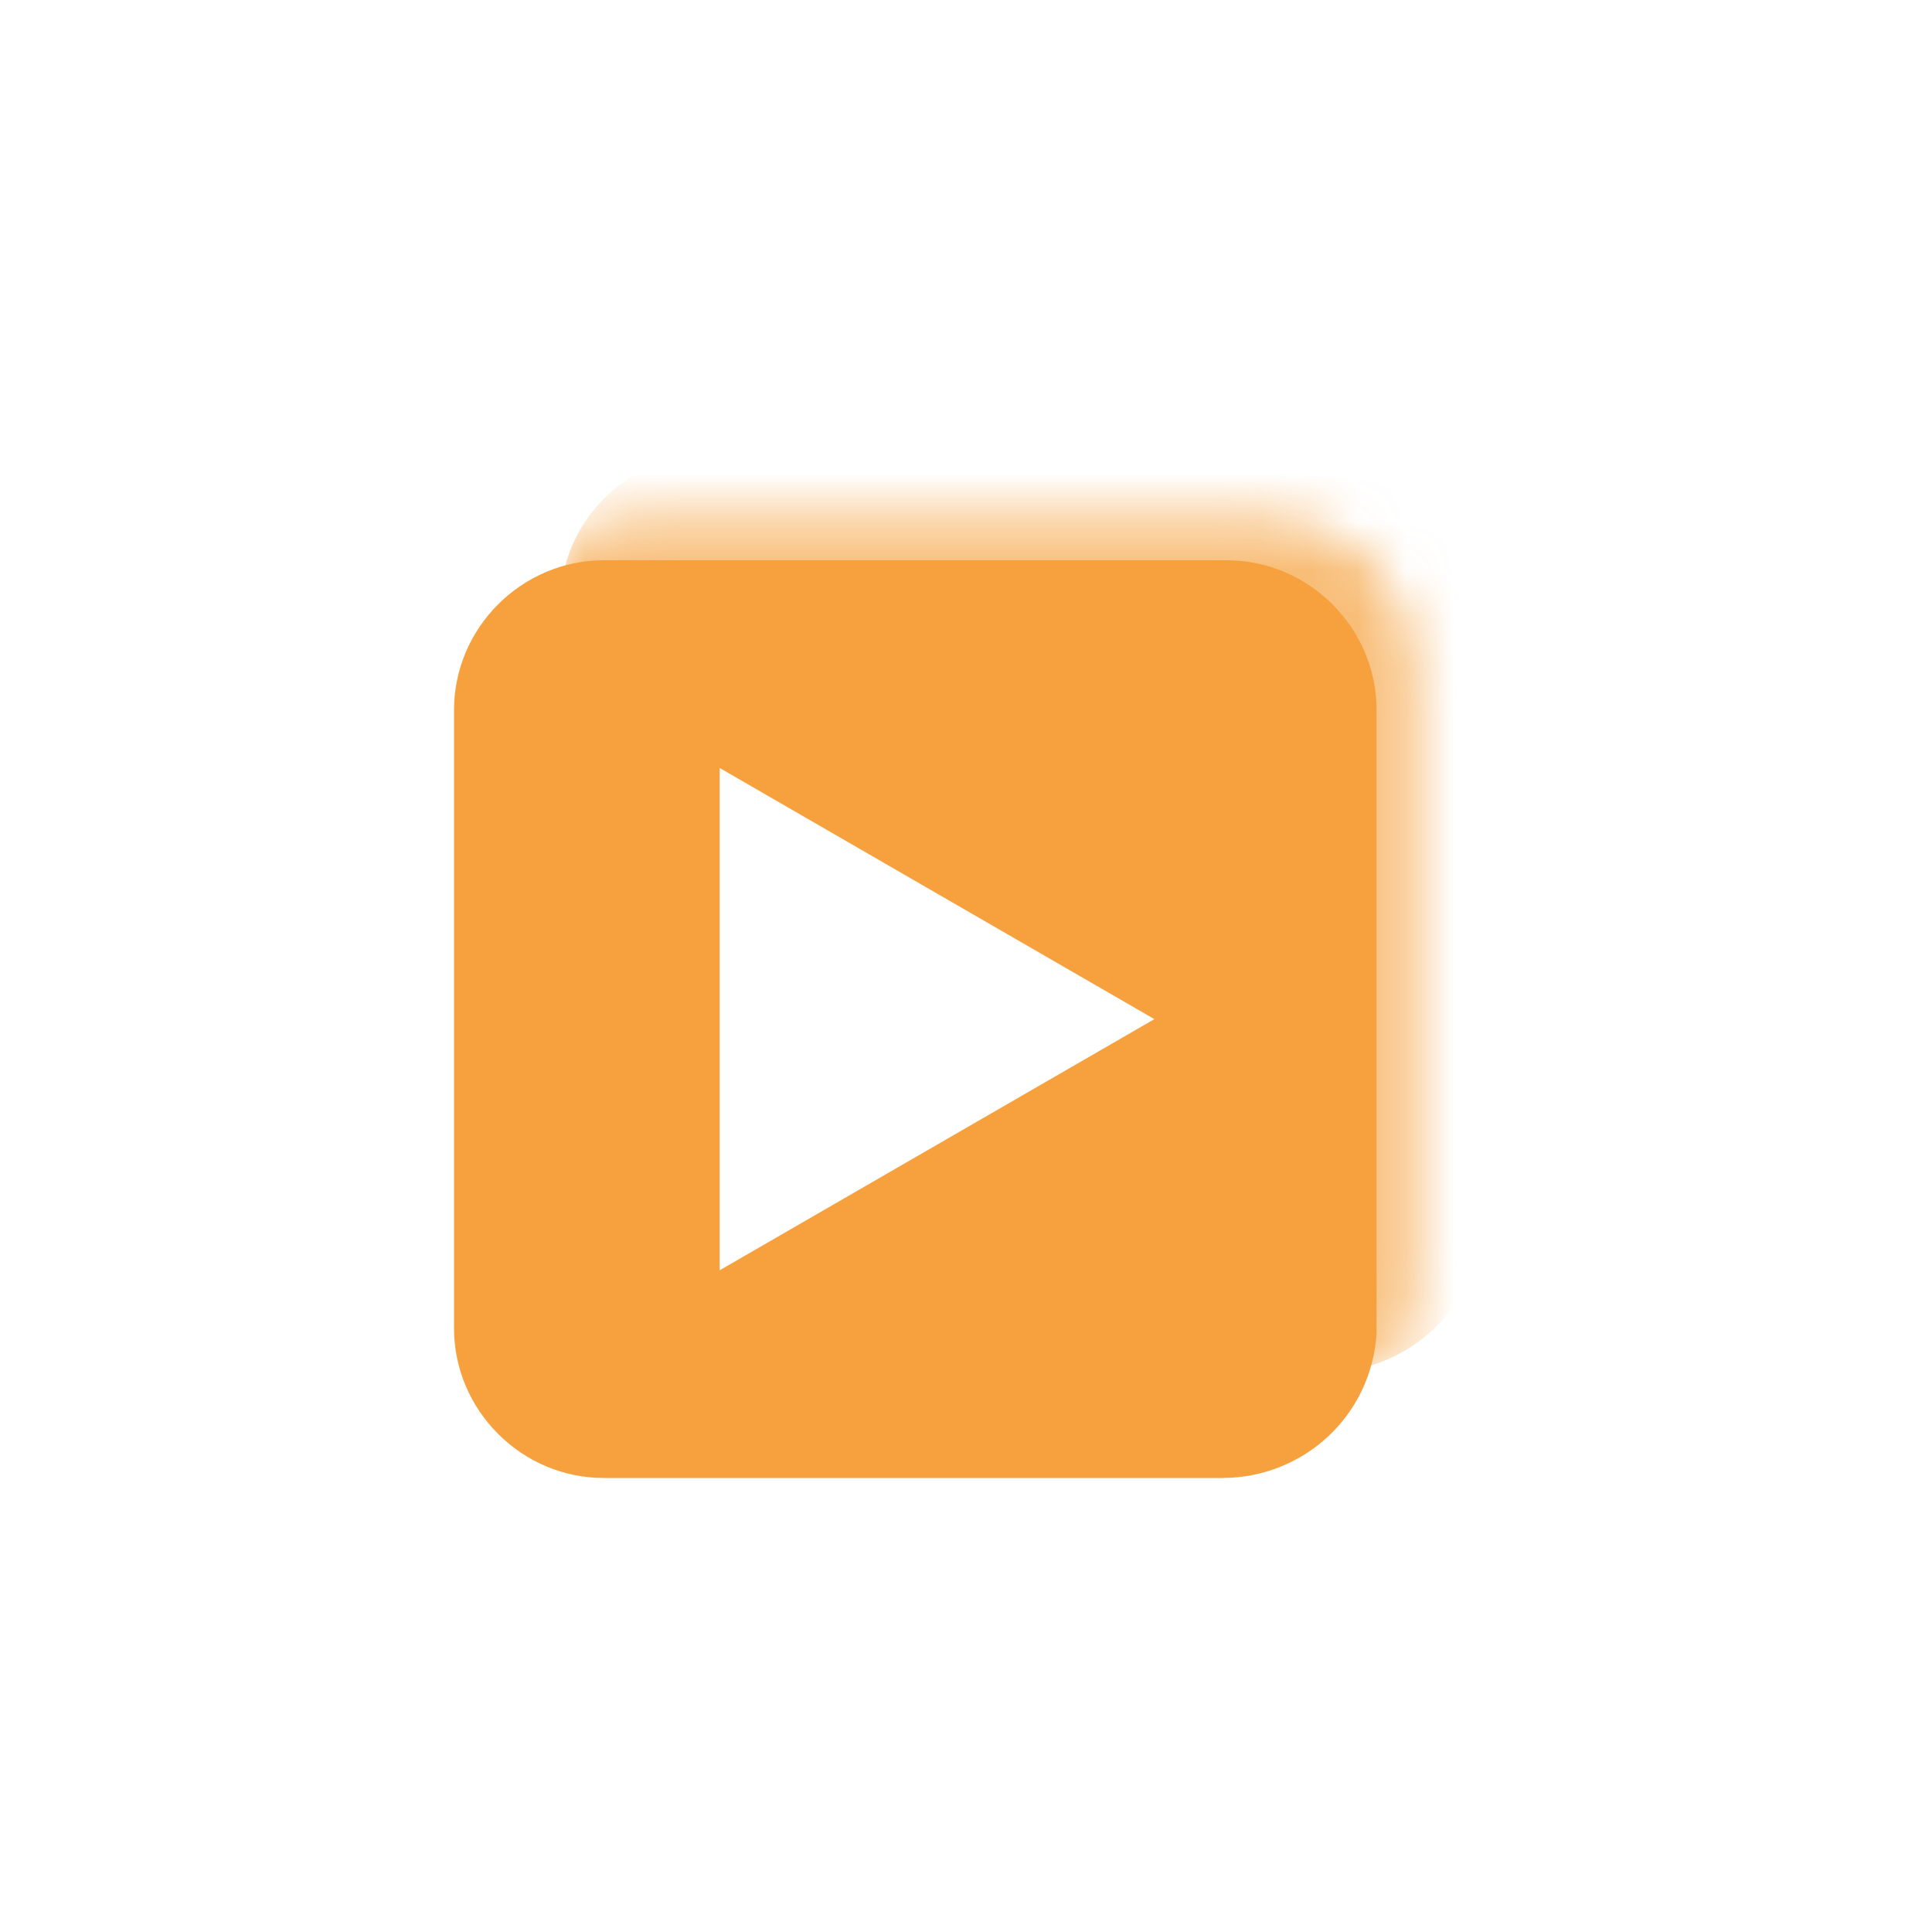
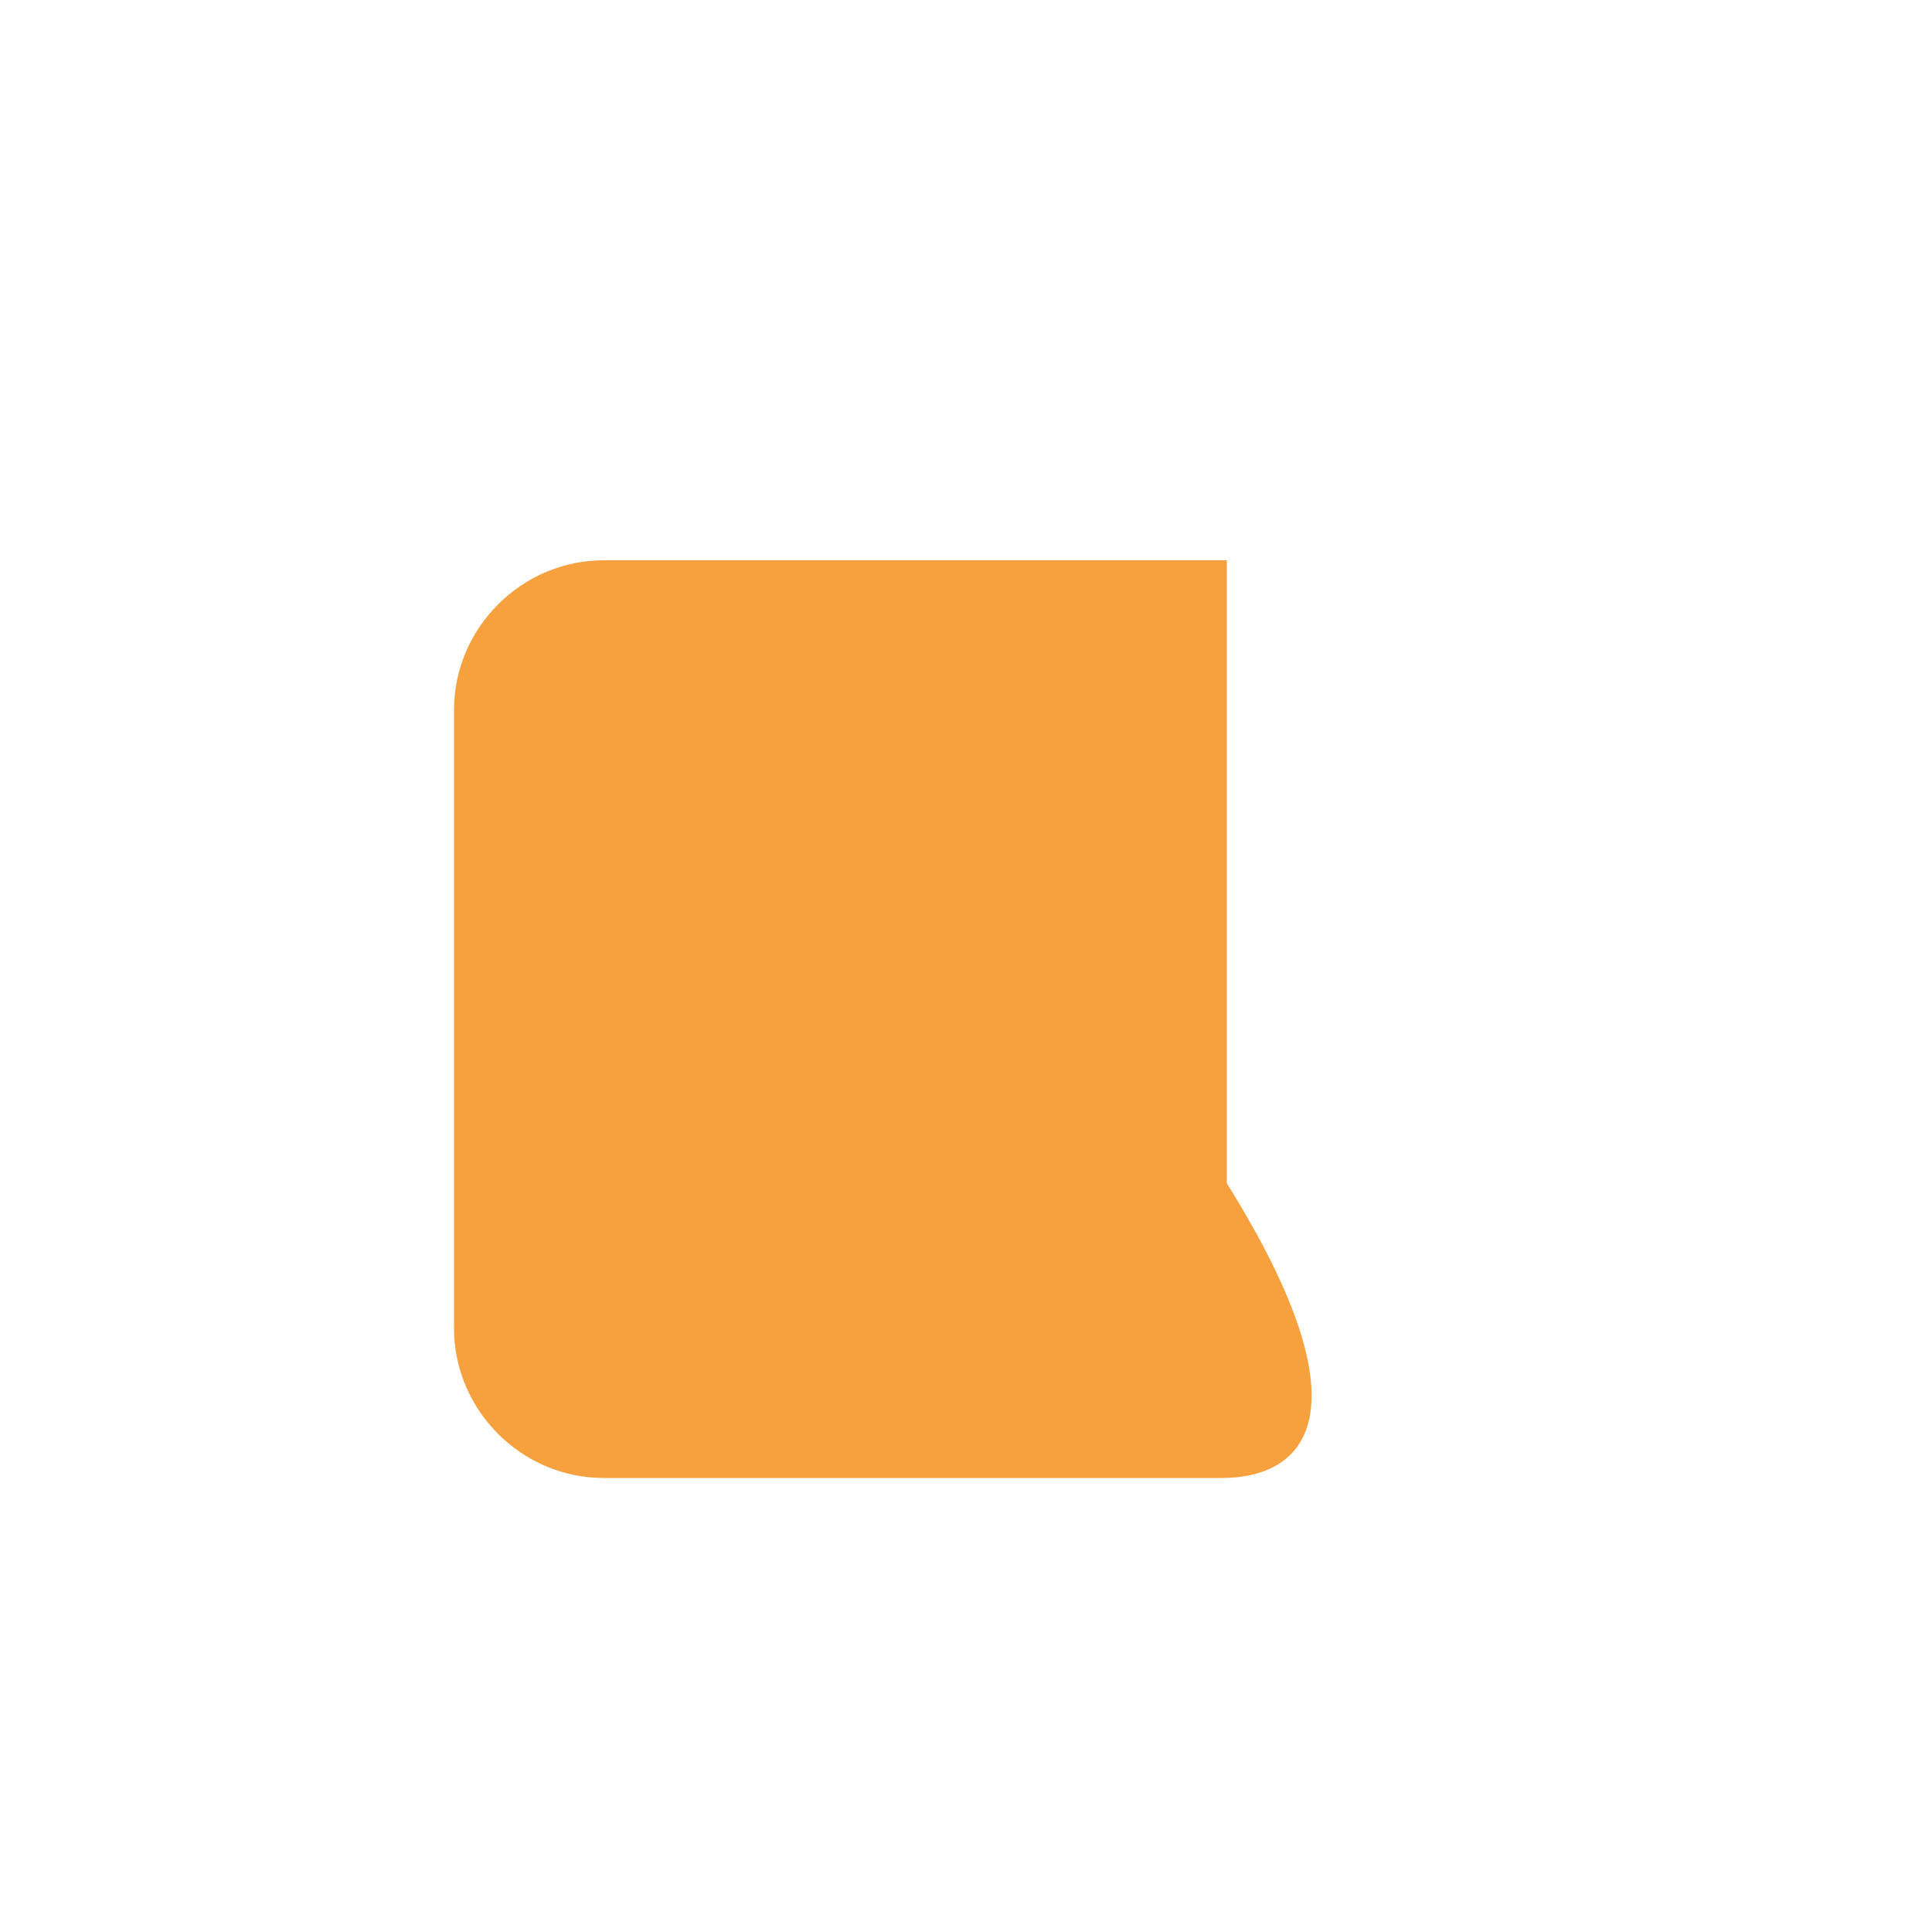
<svg xmlns="http://www.w3.org/2000/svg" version="1.1" id="_000" x="0px" y="0px" viewBox="0 0 40 40" style="enable-background:new 0 0 40 40;" xml:space="preserve">
  <style type="text/css">
	.st0{filter:url(#Adobe_OpacityMaskFilter);}
	.st1{fill:#FFFFFF;}
	.st2{mask:url(#SVGID_1_);}
	.st3{opacity:0.7;fill:#F6A13E;}
	.st4{fill:#F6A13E;}
</style>
  <g>
    <defs>
      <filter id="Adobe_OpacityMaskFilter" filterUnits="userSpaceOnUse" x="11.6" y="9.3" width="19.1" height="19.1">
        <feColorMatrix type="matrix" values="-1 0 0 0 1  0 -1 0 0 1  0 0 -1 0 1  0 0 0 1 0" color-interpolation-filters="sRGB" result="source" />
        <feFlood style="flood-color:white;flood-opacity:1" result="back" />
        <feBlend in="source" in2="back" mode="normal" />
      </filter>
    </defs>
    <mask maskUnits="userSpaceOnUse" x="11.6" y="9.3" width="19.1" height="19.1" id="SVGID_1_">
      <g class="st0">
        <path class="st1" d="M26.2,10.7H13.3c-1.7,0-3.1,1.4-3.1,3.1v12.9c0,1.7,1.4,3.1,3.1,3.1h12.9c1.7,0,3.1-1.4,3.1-3.1V13.8     C29.3,12.1,27.9,10.7,26.2,10.7z" />
      </g>
    </mask>
    <g class="st2">
-       <path class="st3" d="M27.5,28.4H14.7c-1.7,0-3.1-1.4-3.1-3.1V12.5c0-1.7,1.4-3.1,3.1-3.1h12.9c1.7,0,3.1,1.4,3.1,3.1v12.9    C30.6,27,29.2,28.4,27.5,28.4z" />
      <polygon class="st1" points="26.1,18.9 21.6,21.5 17.1,24.1 17.1,18.9 17.1,13.7 21.6,16.3   " />
    </g>
    <g>
-       <path class="st4" d="M25.3,30.6H12.5c-1.7,0-3.1-1.4-3.1-3.1V14.7c0-1.7,1.4-3.1,3.1-3.1h12.9c1.7,0,3.1,1.4,3.1,3.1v12.9    C28.4,29.3,27,30.6,25.3,30.6z" />
-       <polygon class="st1" points="23.9,21.1 19.4,23.7 14.9,26.3 14.9,21.1 14.9,15.9 19.4,18.5   " />
+       <path class="st4" d="M25.3,30.6H12.5c-1.7,0-3.1-1.4-3.1-3.1V14.7c0-1.7,1.4-3.1,3.1-3.1h12.9v12.9    C28.4,29.3,27,30.6,25.3,30.6z" />
    </g>
  </g>
</svg>